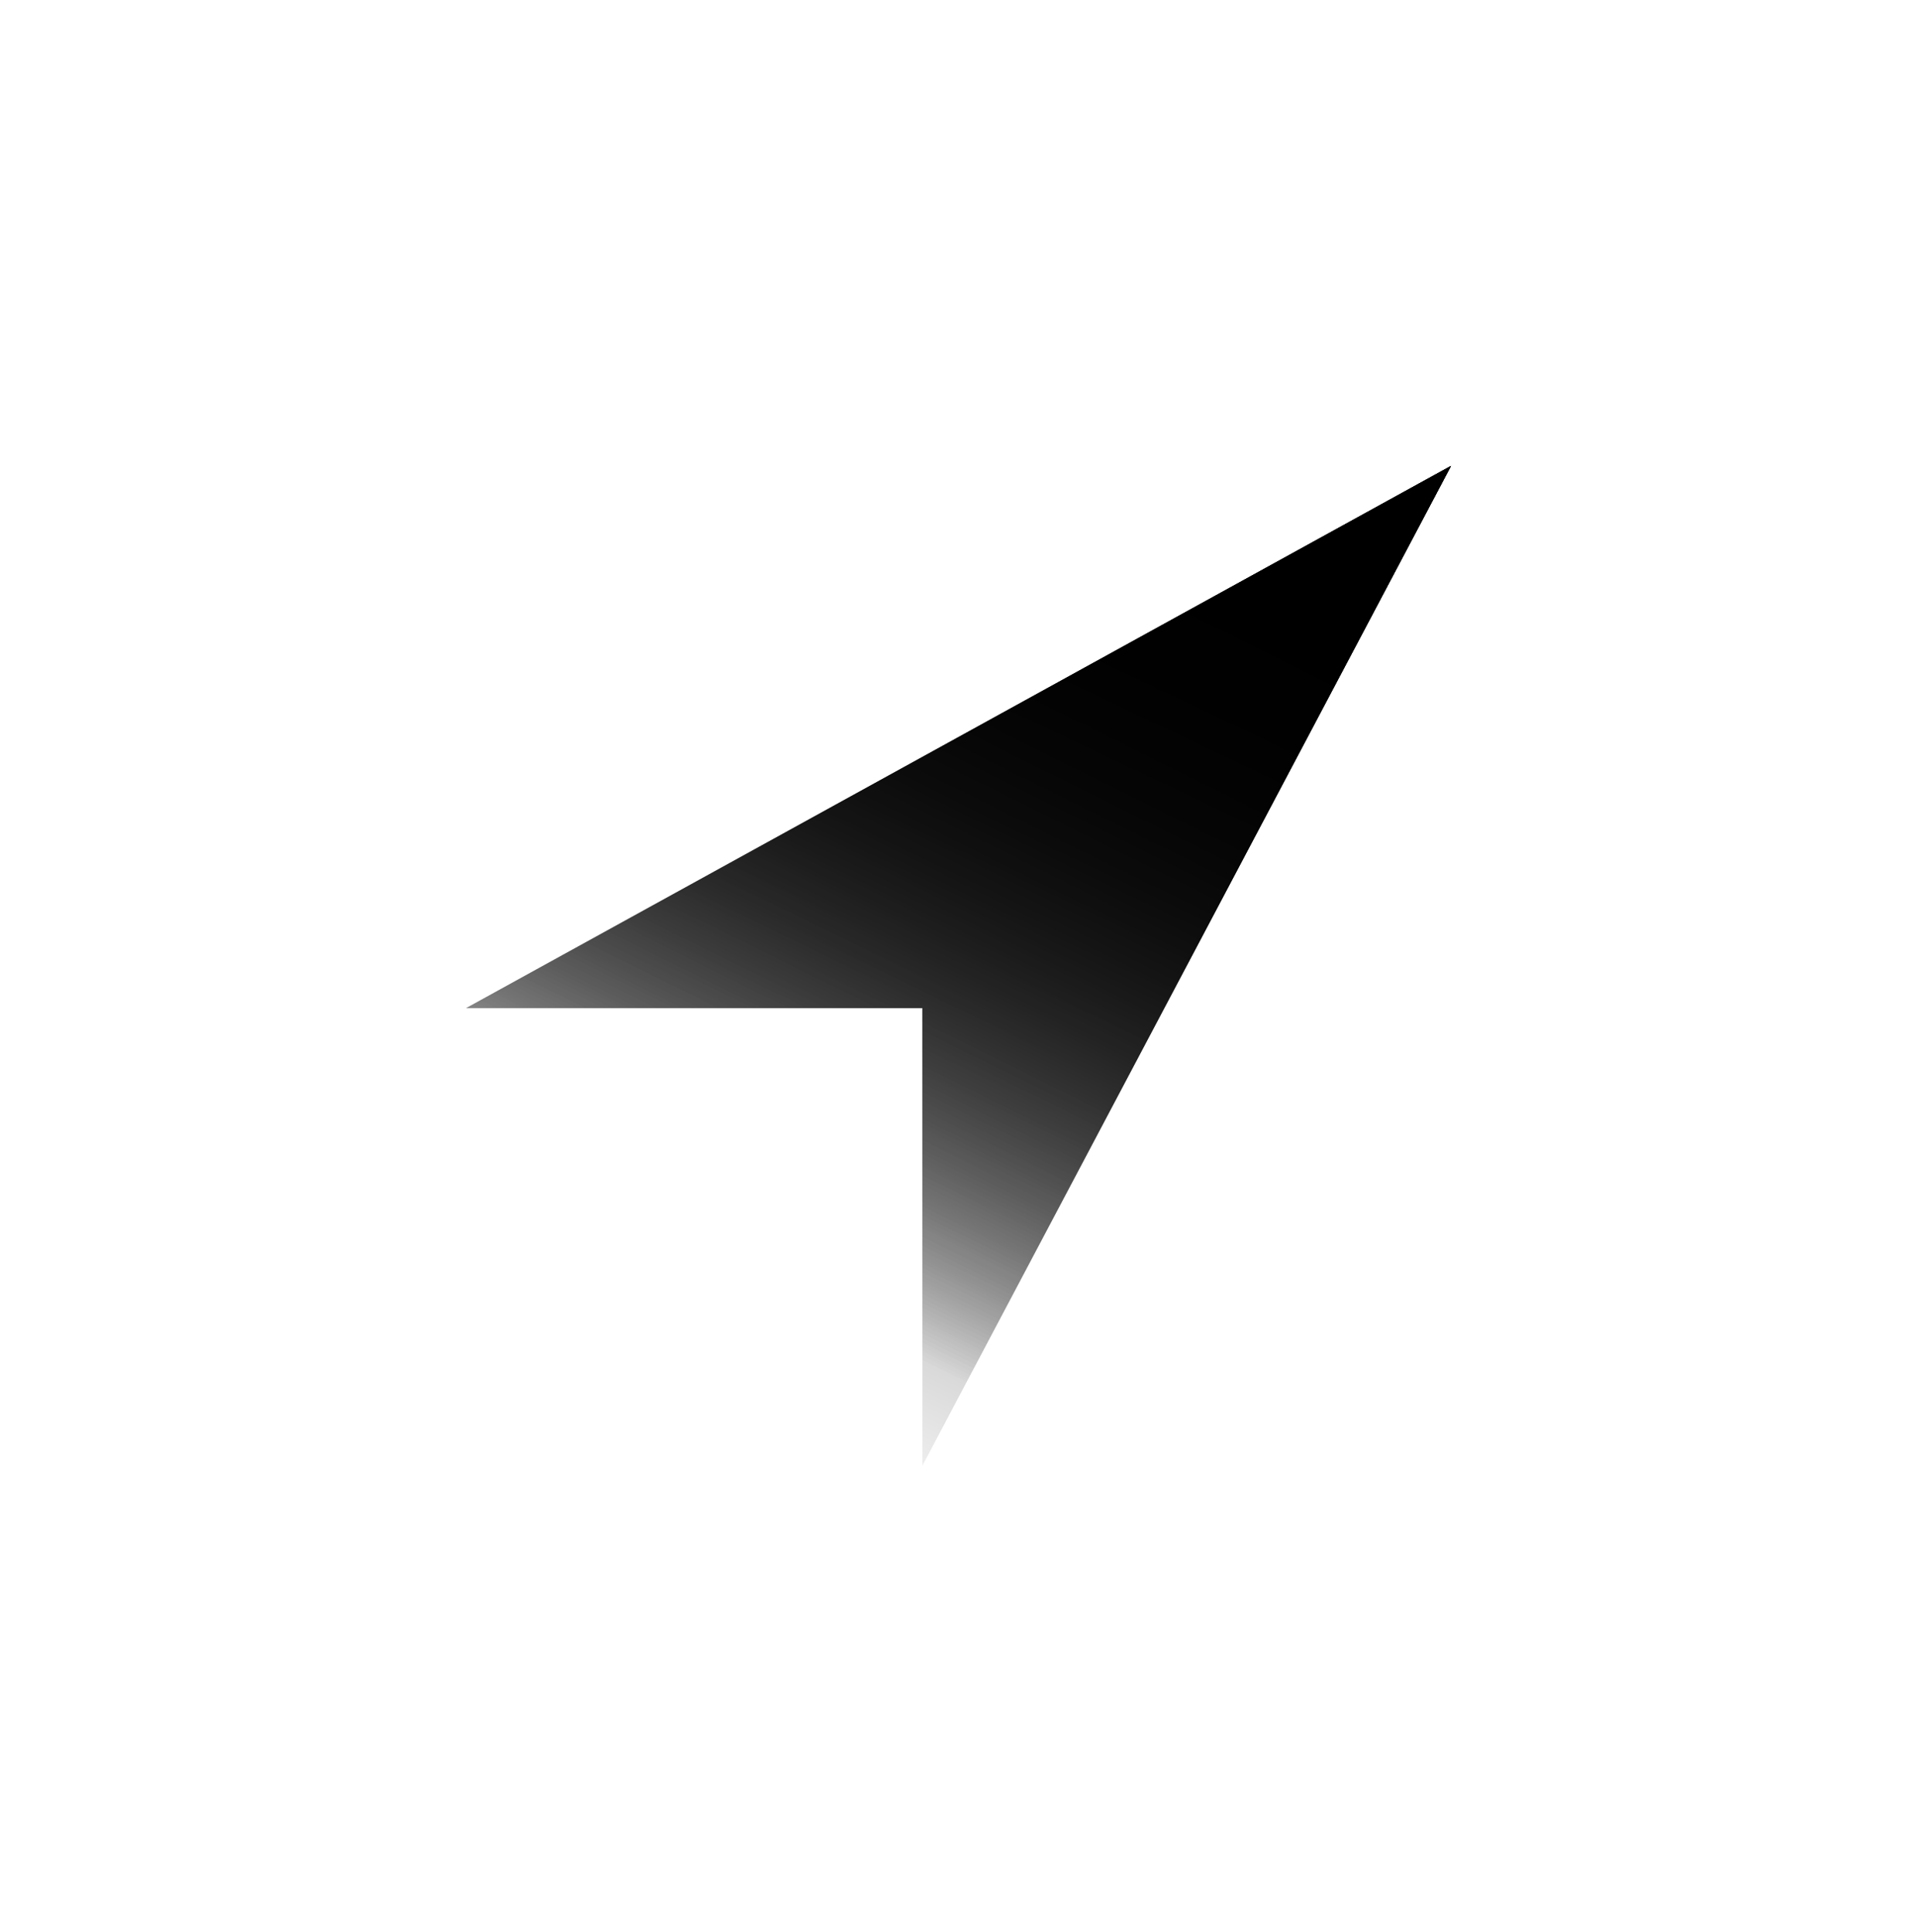
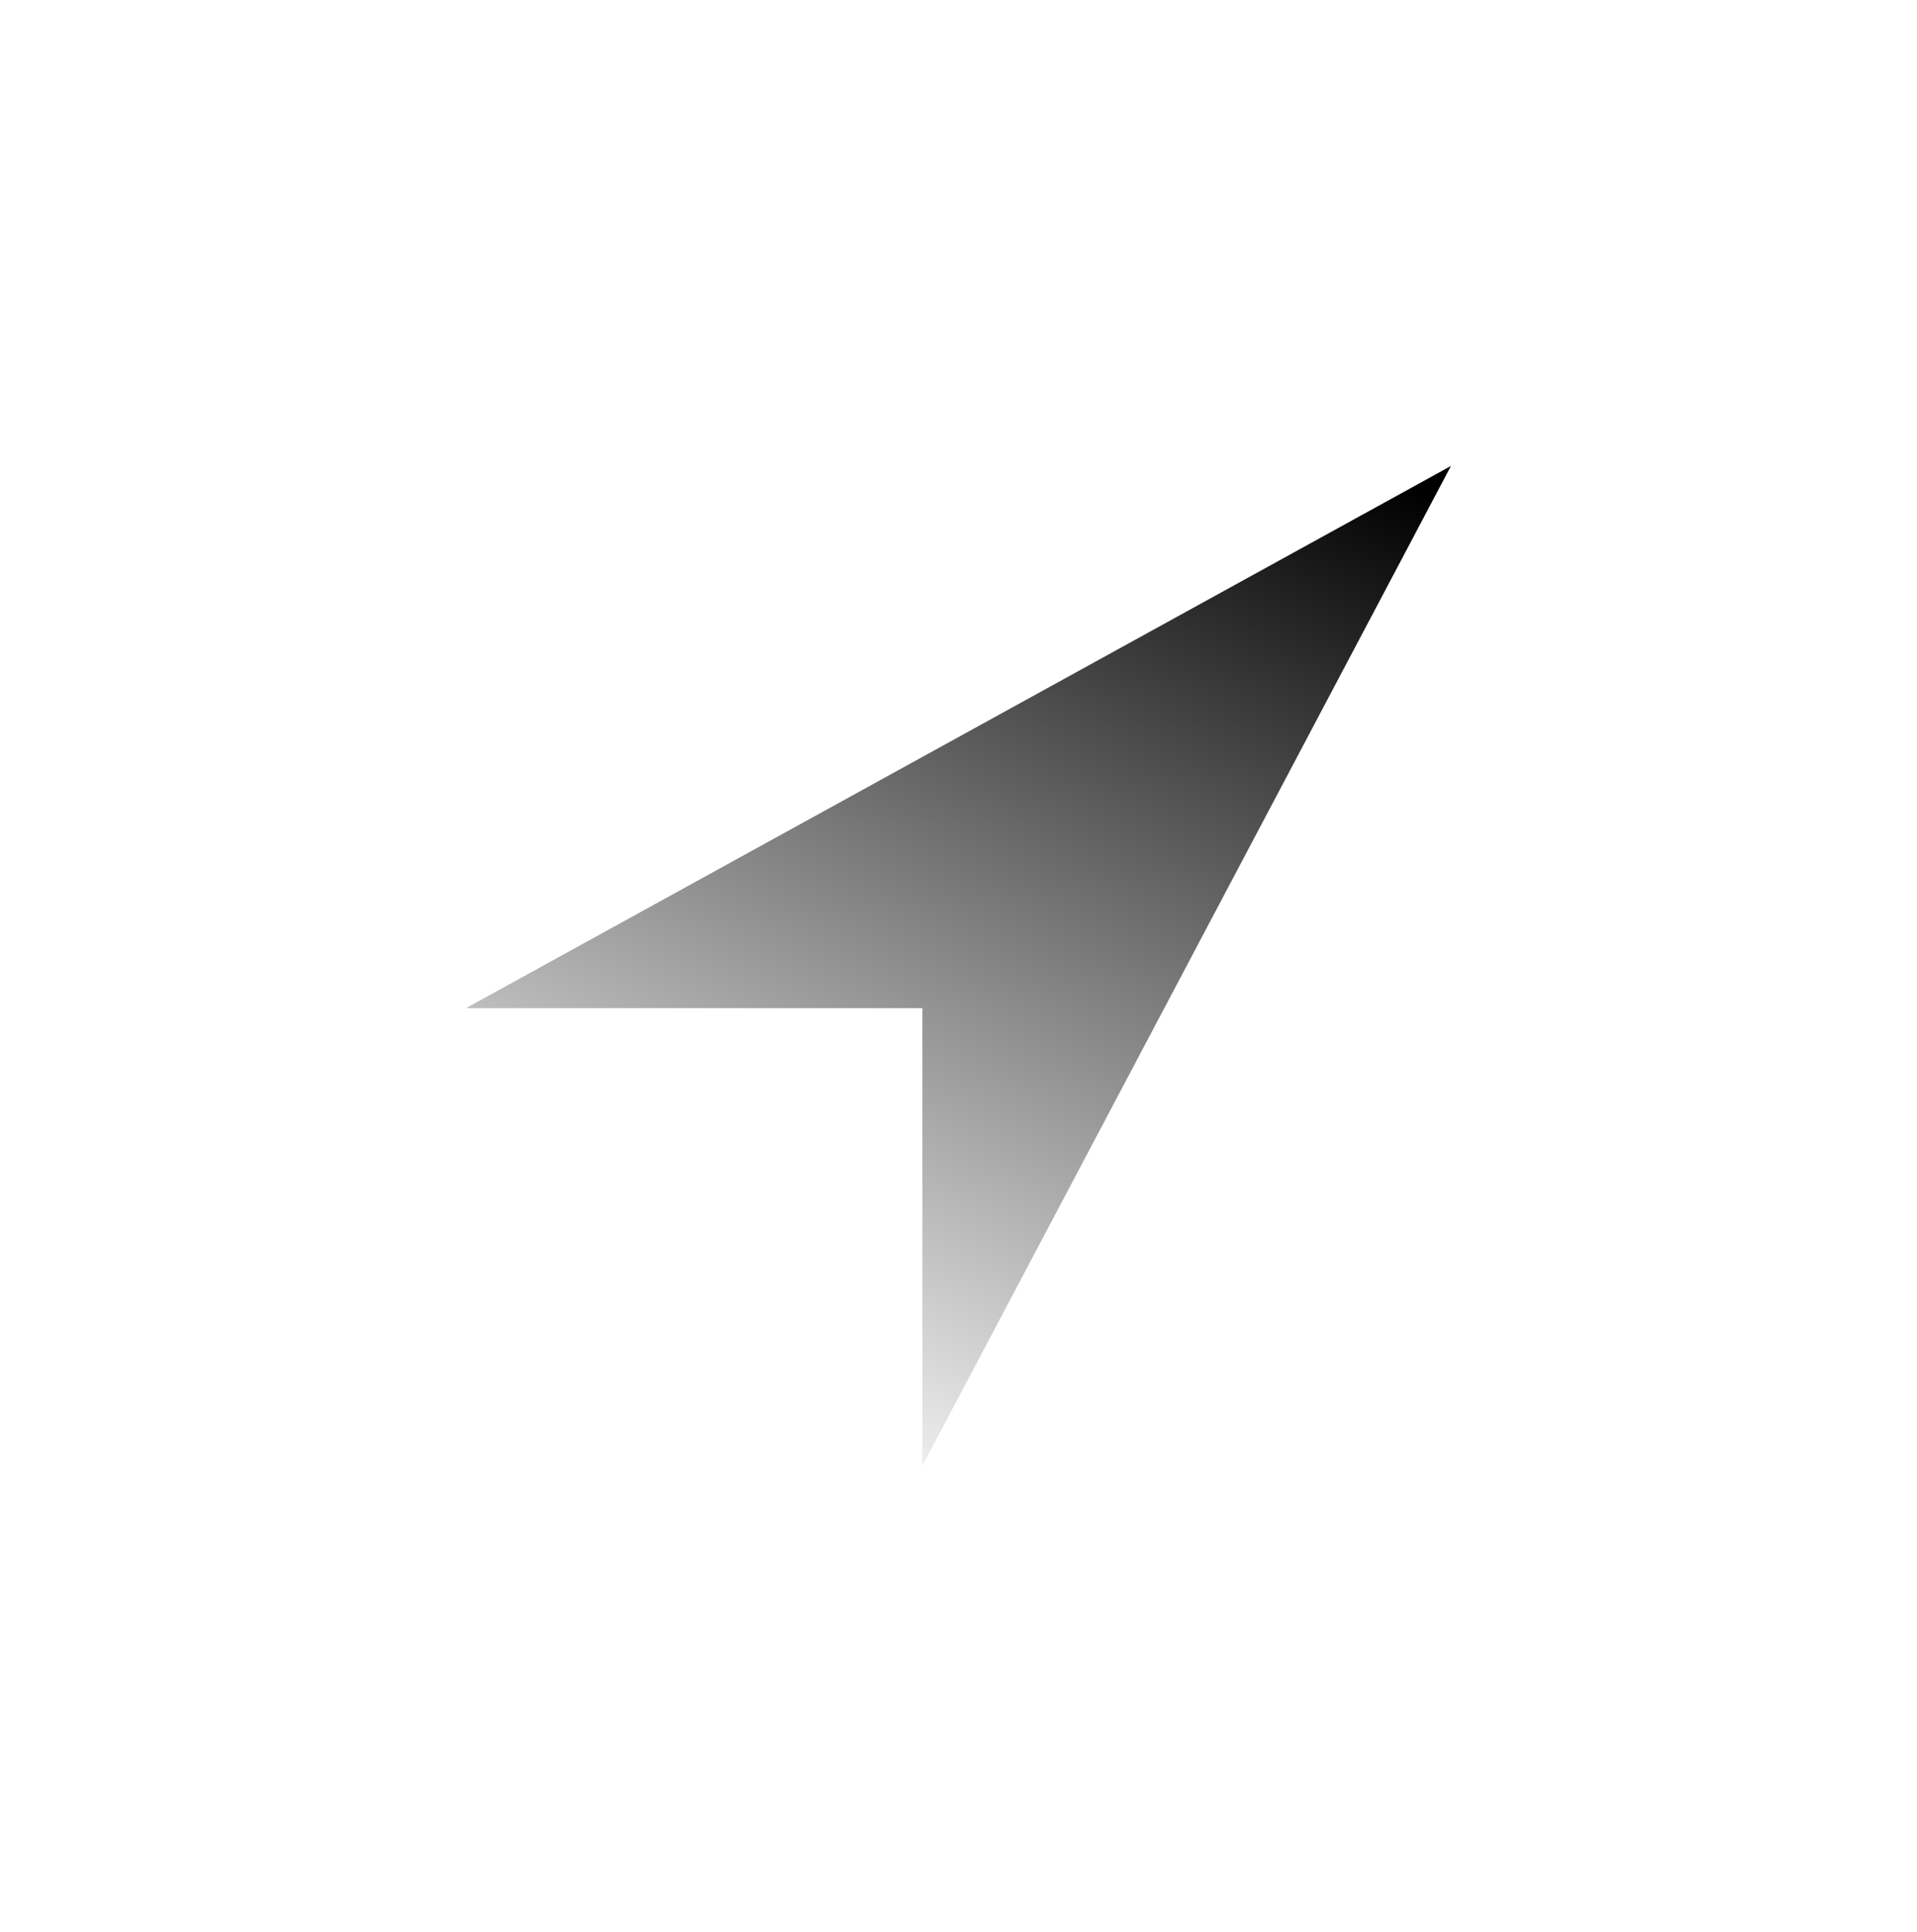
<svg xmlns="http://www.w3.org/2000/svg" width="979" height="987" viewBox="0 0 979 987" fill="none">
  <g filter="url(#filter0_f_3963_5217)">
-     <path d="M238 514.94H471.037V748.694L741 238L238 514.94Z" fill="url(#paint0_linear_3963_5217)" />
-   </g>
-   <path d="M238 514.94H471.037V748.694L741 238L238 514.94Z" fill="url(#paint1_linear_3963_5217)" />
+     </g>
  <g filter="url(#filter1_f_3963_5217)">
-     <path d="M238 514.94H471.037V748.694L741 238L238 514.94Z" fill="url(#paint2_linear_3963_5217)" />
-   </g>
+     </g>
  <path d="M238 514.94H471.037V748.694L741 238L238 514.94Z" fill="url(#paint3_linear_3963_5217)" />
  <defs>
    <filter id="filter0_f_3963_5217" x="0" y="0" width="979" height="986.695" filterUnits="userSpaceOnUse" color-interpolation-filters="sRGB">
      <feFlood flood-opacity="0" result="BackgroundImageFix" />
      <feBlend mode="normal" in="SourceGraphic" in2="BackgroundImageFix" result="shape" />
      <feGaussianBlur stdDeviation="119" result="effect1_foregroundBlur_3963_5217" />
    </filter>
    <filter id="filter1_f_3963_5217" x="0" y="0" width="979" height="986.695" filterUnits="userSpaceOnUse" color-interpolation-filters="sRGB">
      <feFlood flood-opacity="0" result="BackgroundImageFix" />
      <feBlend mode="normal" in="SourceGraphic" in2="BackgroundImageFix" result="shape" />
      <feGaussianBlur stdDeviation="119" result="effect1_foregroundBlur_3963_5217" />
    </filter>
    <linearGradient id="paint0_linear_3963_5217" x1="700.827" y1="238" x2="472.701" y2="696.673" gradientUnits="userSpaceOnUse">
      <stop />
      <stop offset="1" stop-opacity="0" />
    </linearGradient>
    <linearGradient id="paint1_linear_3963_5217" x1="700.827" y1="238" x2="472.701" y2="696.673" gradientUnits="userSpaceOnUse">
      <stop />
      <stop offset="1" stop-opacity="0" />
    </linearGradient>
    <linearGradient id="paint2_linear_3963_5217" x1="700.827" y1="238" x2="472.701" y2="696.673" gradientUnits="userSpaceOnUse">
      <stop />
      <stop offset="1" stop-opacity="0" />
    </linearGradient>
    <linearGradient id="paint3_linear_3963_5217" x1="700.827" y1="238" x2="442.329" y2="781.355" gradientUnits="userSpaceOnUse">
      <stop />
      <stop offset="1" stop-opacity="0" />
    </linearGradient>
  </defs>
</svg>